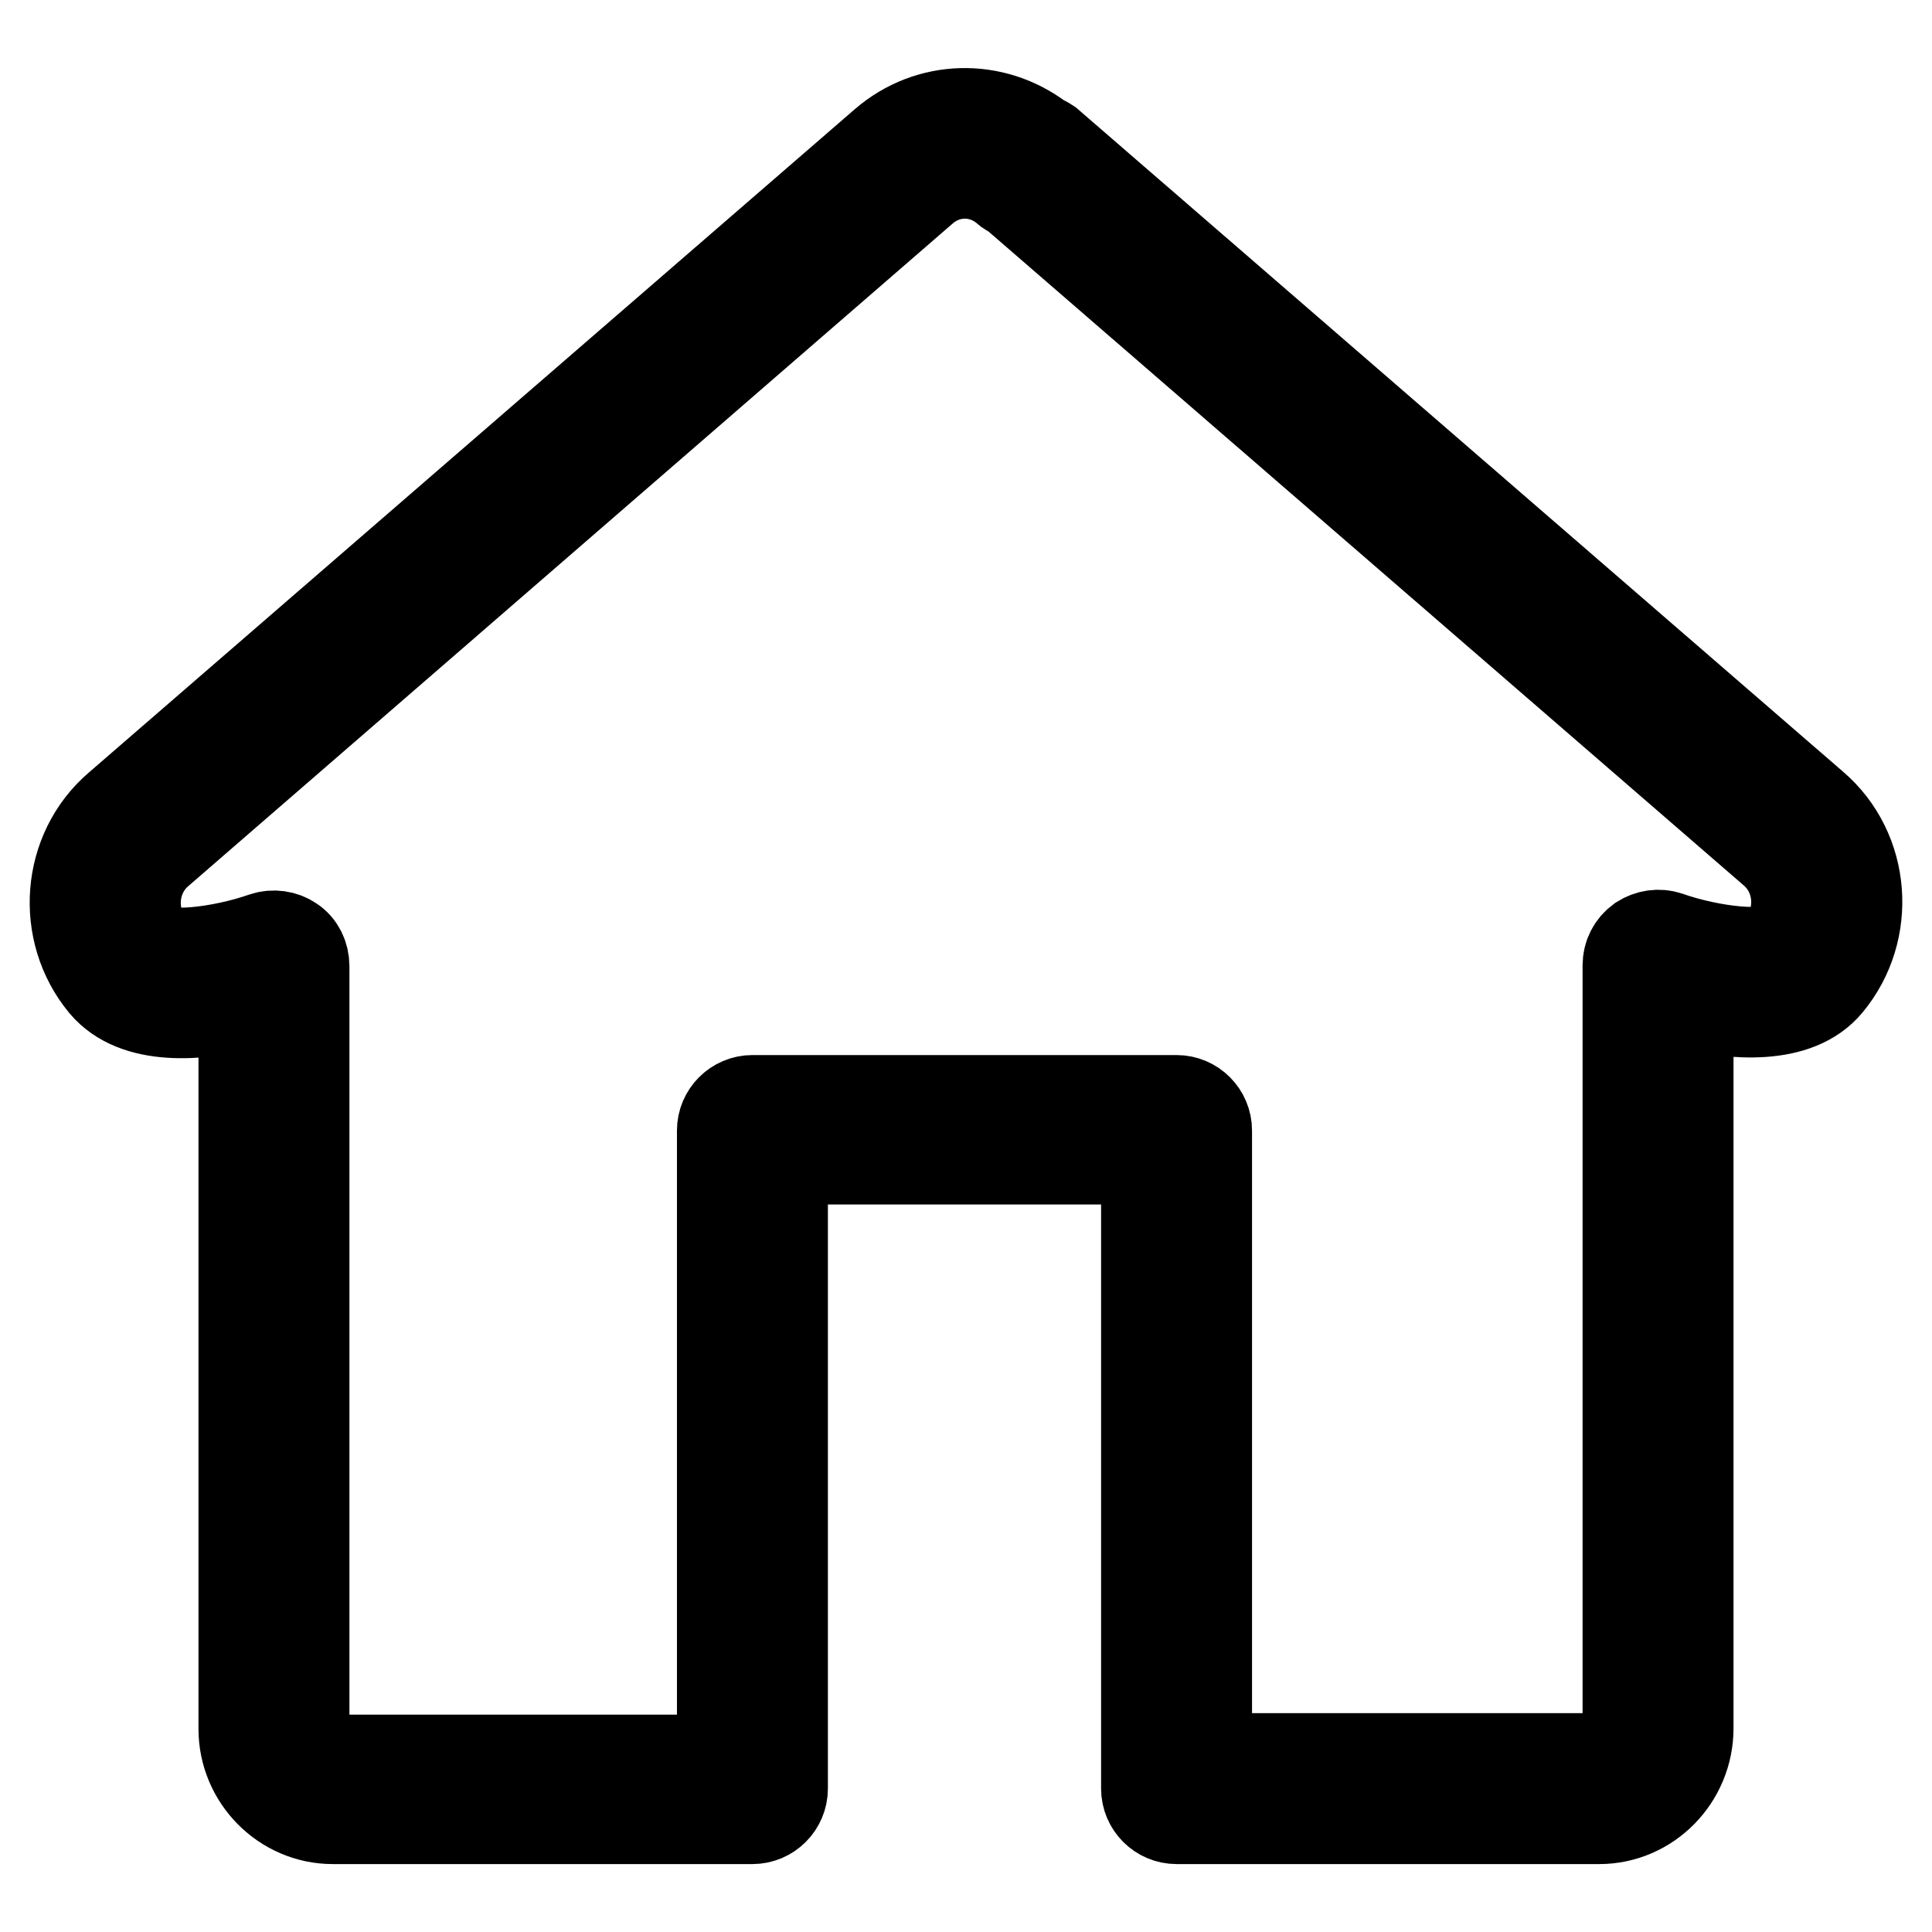
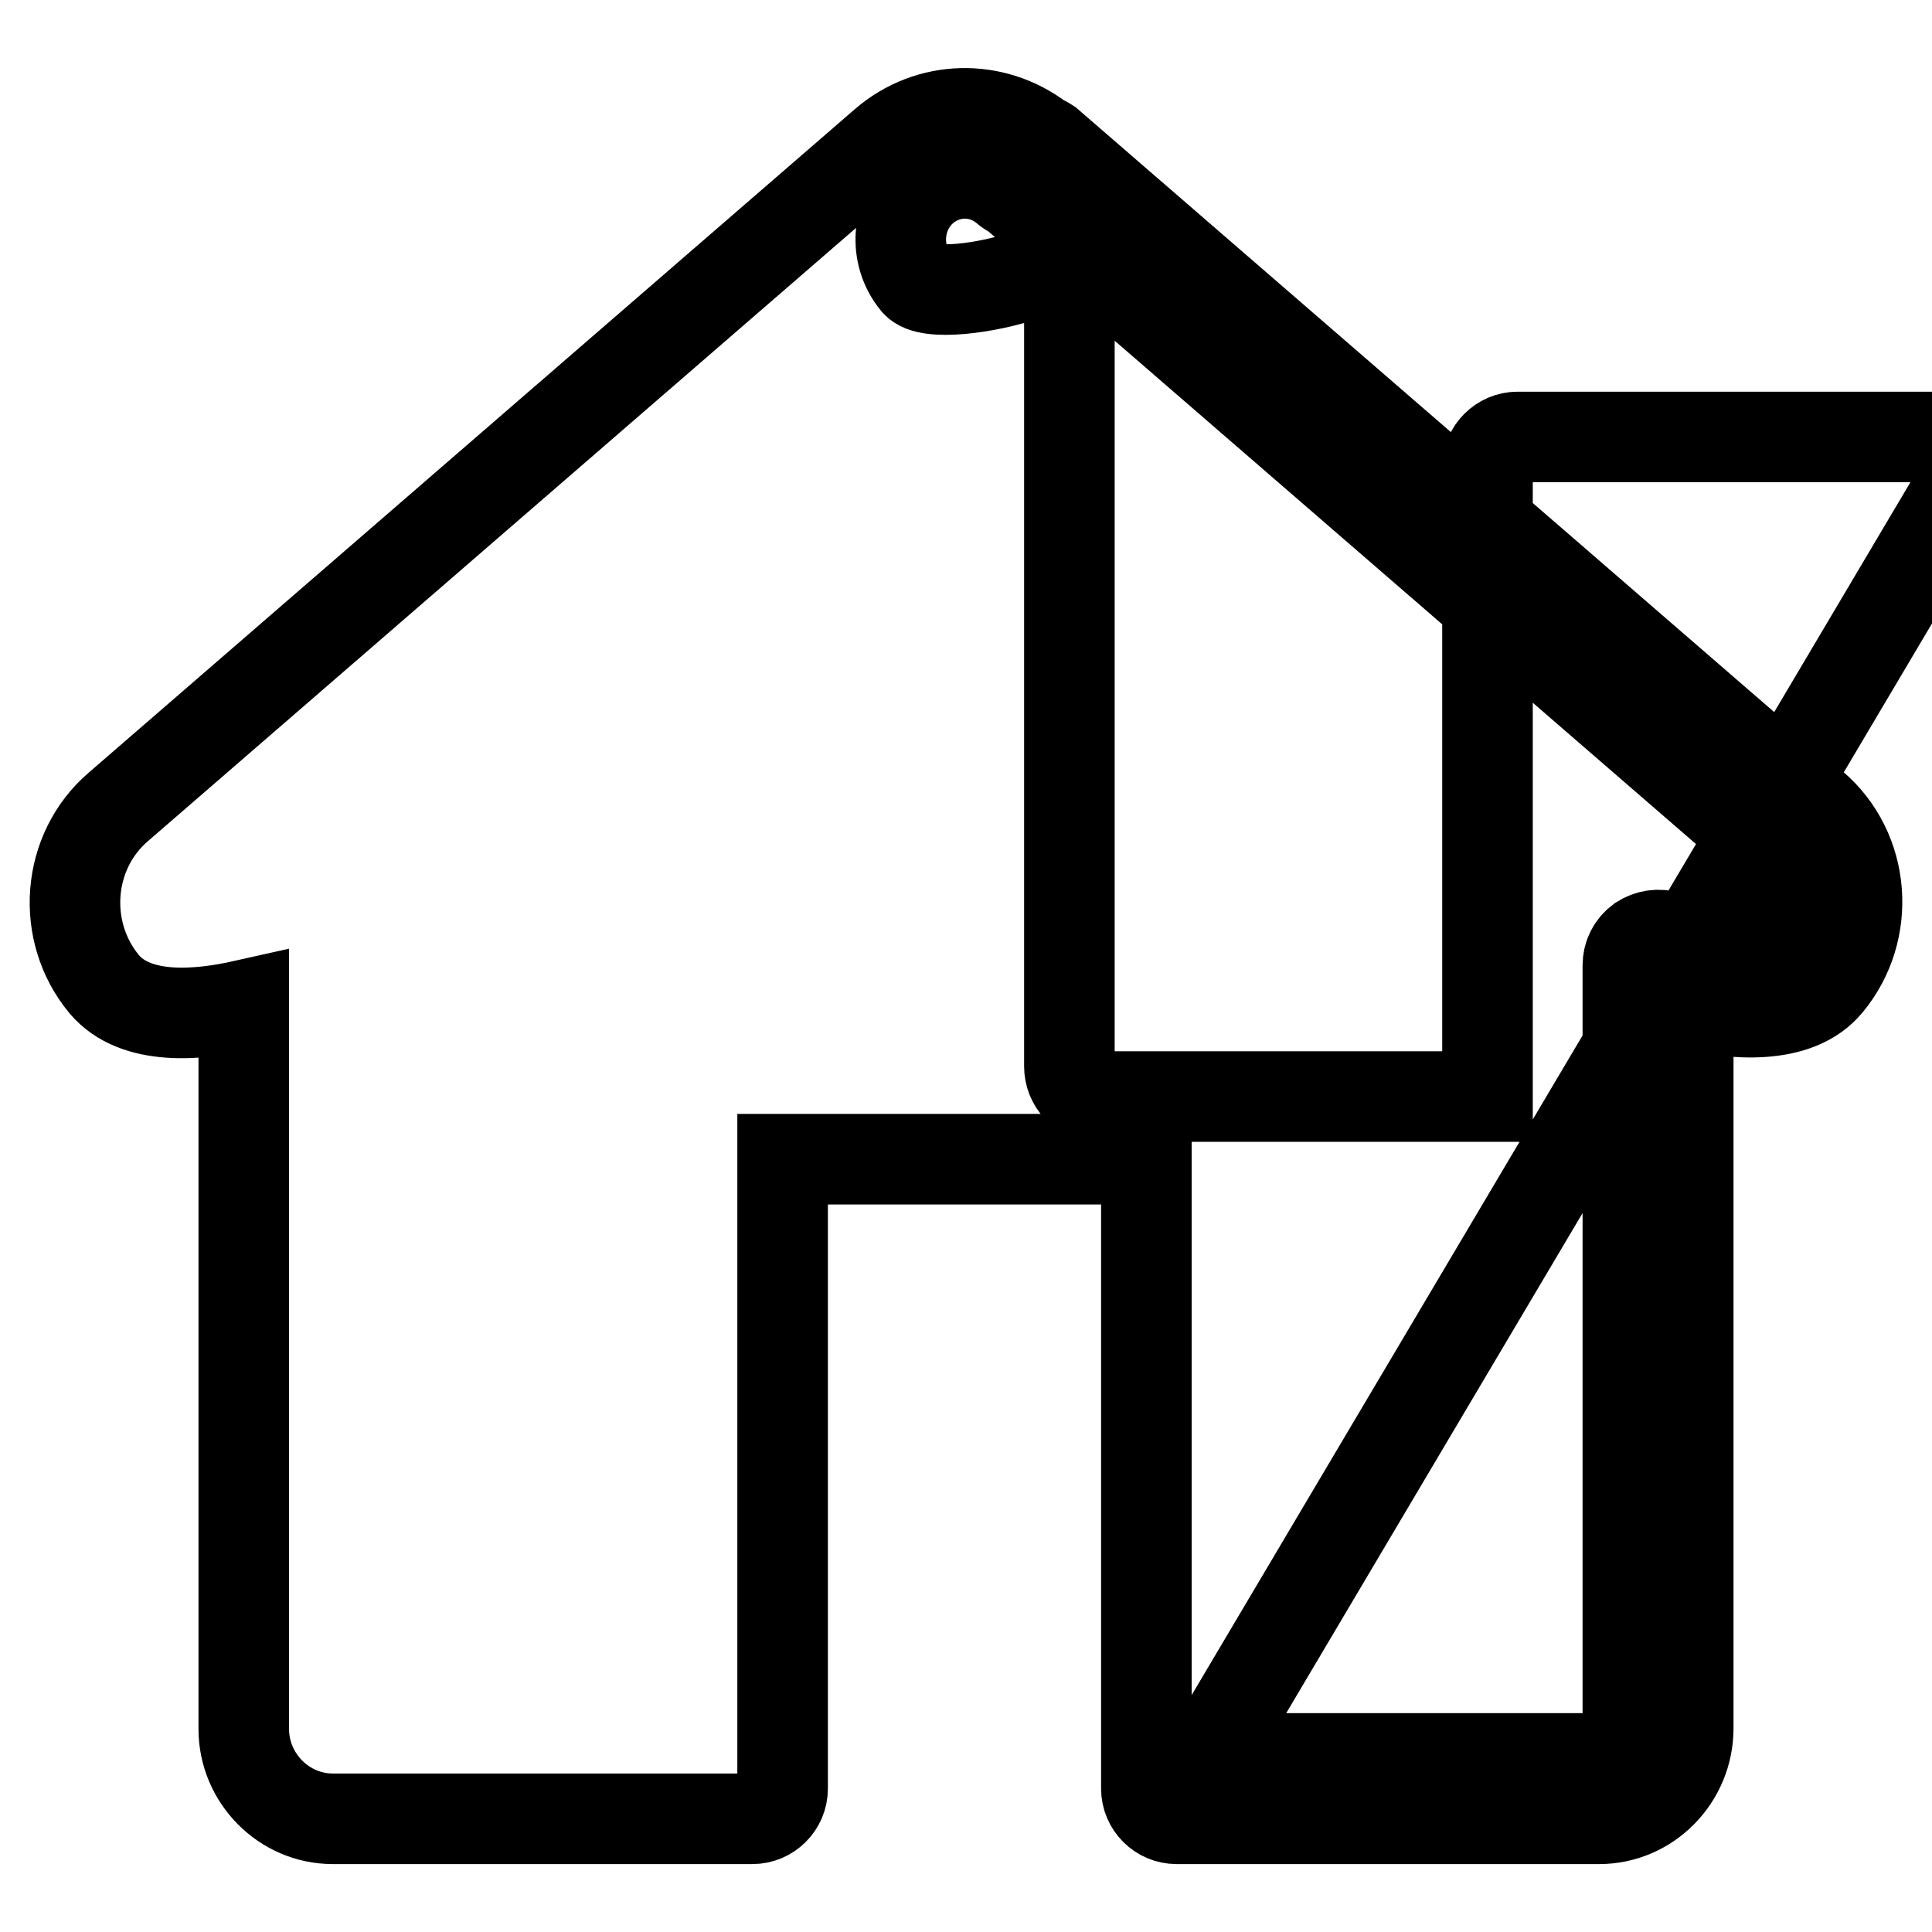
<svg xmlns="http://www.w3.org/2000/svg" version="1.1" x="0px" y="0px" viewBox="0 0 256 256" enable-background="new 0 0 256 256" xml:space="preserve">
  <g>
-     <path stroke-width="12" fill-opacity="0" stroke="#000000" d="M211.9,241h-56c-2.2,0-4-1.8-4-4v-83.4h-48.2V237c0,2.2-1.8,4-4,4H44.1c-6.5,0-11.8-5.4-11.8-11.9v-95.9 c-5.8,1.3-14.3,2.2-18.5-2.8c-5.8-7-5-17.6,1.9-23.5L117.2,19c5.9-5.1,14.4-5.3,20.6-0.6c0.4,0.2,0.8,0.4,1.1,0.6l101.4,87.8 c6.9,5.9,7.7,16.5,1.9,23.5c-4.1,5-12.7,4.1-18.5,2.8v95.9C223.7,235.6,218.4,241,211.9,241L211.9,241z M159.9,233h52 c2.1,0,3.8-1.8,3.8-4V127.9c0-1.3,0.6-2.5,1.7-3.3c1.1-0.7,2.4-0.9,3.6-0.5c5.7,2,13.5,2.9,15,1.1c3.1-3.7,2.6-9.3-1-12.4 L134.4,25.7c-0.4-0.2-0.8-0.4-1.1-0.7c-3.2-2.7-7.7-2.7-10.9,0L21,112.9c-3.6,3.1-4.1,8.7-1,12.4c1.5,1.8,9.3,0.9,15-1.1 c1.2-0.4,2.6-0.2,3.6,0.5c1.1,0.7,1.7,2,1.7,3.3v101.2c0,2.2,1.7,4,3.8,4h51.6v-83.4c0-2.2,1.8-4,4-4h56.2c2.2,0,4,1.8,4,4 L159.9,233L159.9,233z" />
+     <path stroke-width="12" fill-opacity="0" stroke="#000000" d="M211.9,241h-56c-2.2,0-4-1.8-4-4v-83.4h-48.2V237c0,2.2-1.8,4-4,4H44.1c-6.5,0-11.8-5.4-11.8-11.9v-95.9 c-5.8,1.3-14.3,2.2-18.5-2.8c-5.8-7-5-17.6,1.9-23.5L117.2,19c5.9-5.1,14.4-5.3,20.6-0.6c0.4,0.2,0.8,0.4,1.1,0.6l101.4,87.8 c6.9,5.9,7.7,16.5,1.9,23.5c-4.1,5-12.7,4.1-18.5,2.8v95.9C223.7,235.6,218.4,241,211.9,241L211.9,241z M159.9,233h52 c2.1,0,3.8-1.8,3.8-4V127.9c0-1.3,0.6-2.5,1.7-3.3c1.1-0.7,2.4-0.9,3.6-0.5c5.7,2,13.5,2.9,15,1.1c3.1-3.7,2.6-9.3-1-12.4 L134.4,25.7c-0.4-0.2-0.8-0.4-1.1-0.7c-3.2-2.7-7.7-2.7-10.9,0c-3.6,3.1-4.1,8.7-1,12.4c1.5,1.8,9.3,0.9,15-1.1 c1.2-0.4,2.6-0.2,3.6,0.5c1.1,0.7,1.7,2,1.7,3.3v101.2c0,2.2,1.7,4,3.8,4h51.6v-83.4c0-2.2,1.8-4,4-4h56.2c2.2,0,4,1.8,4,4 L159.9,233L159.9,233z" />
  </g>
</svg>